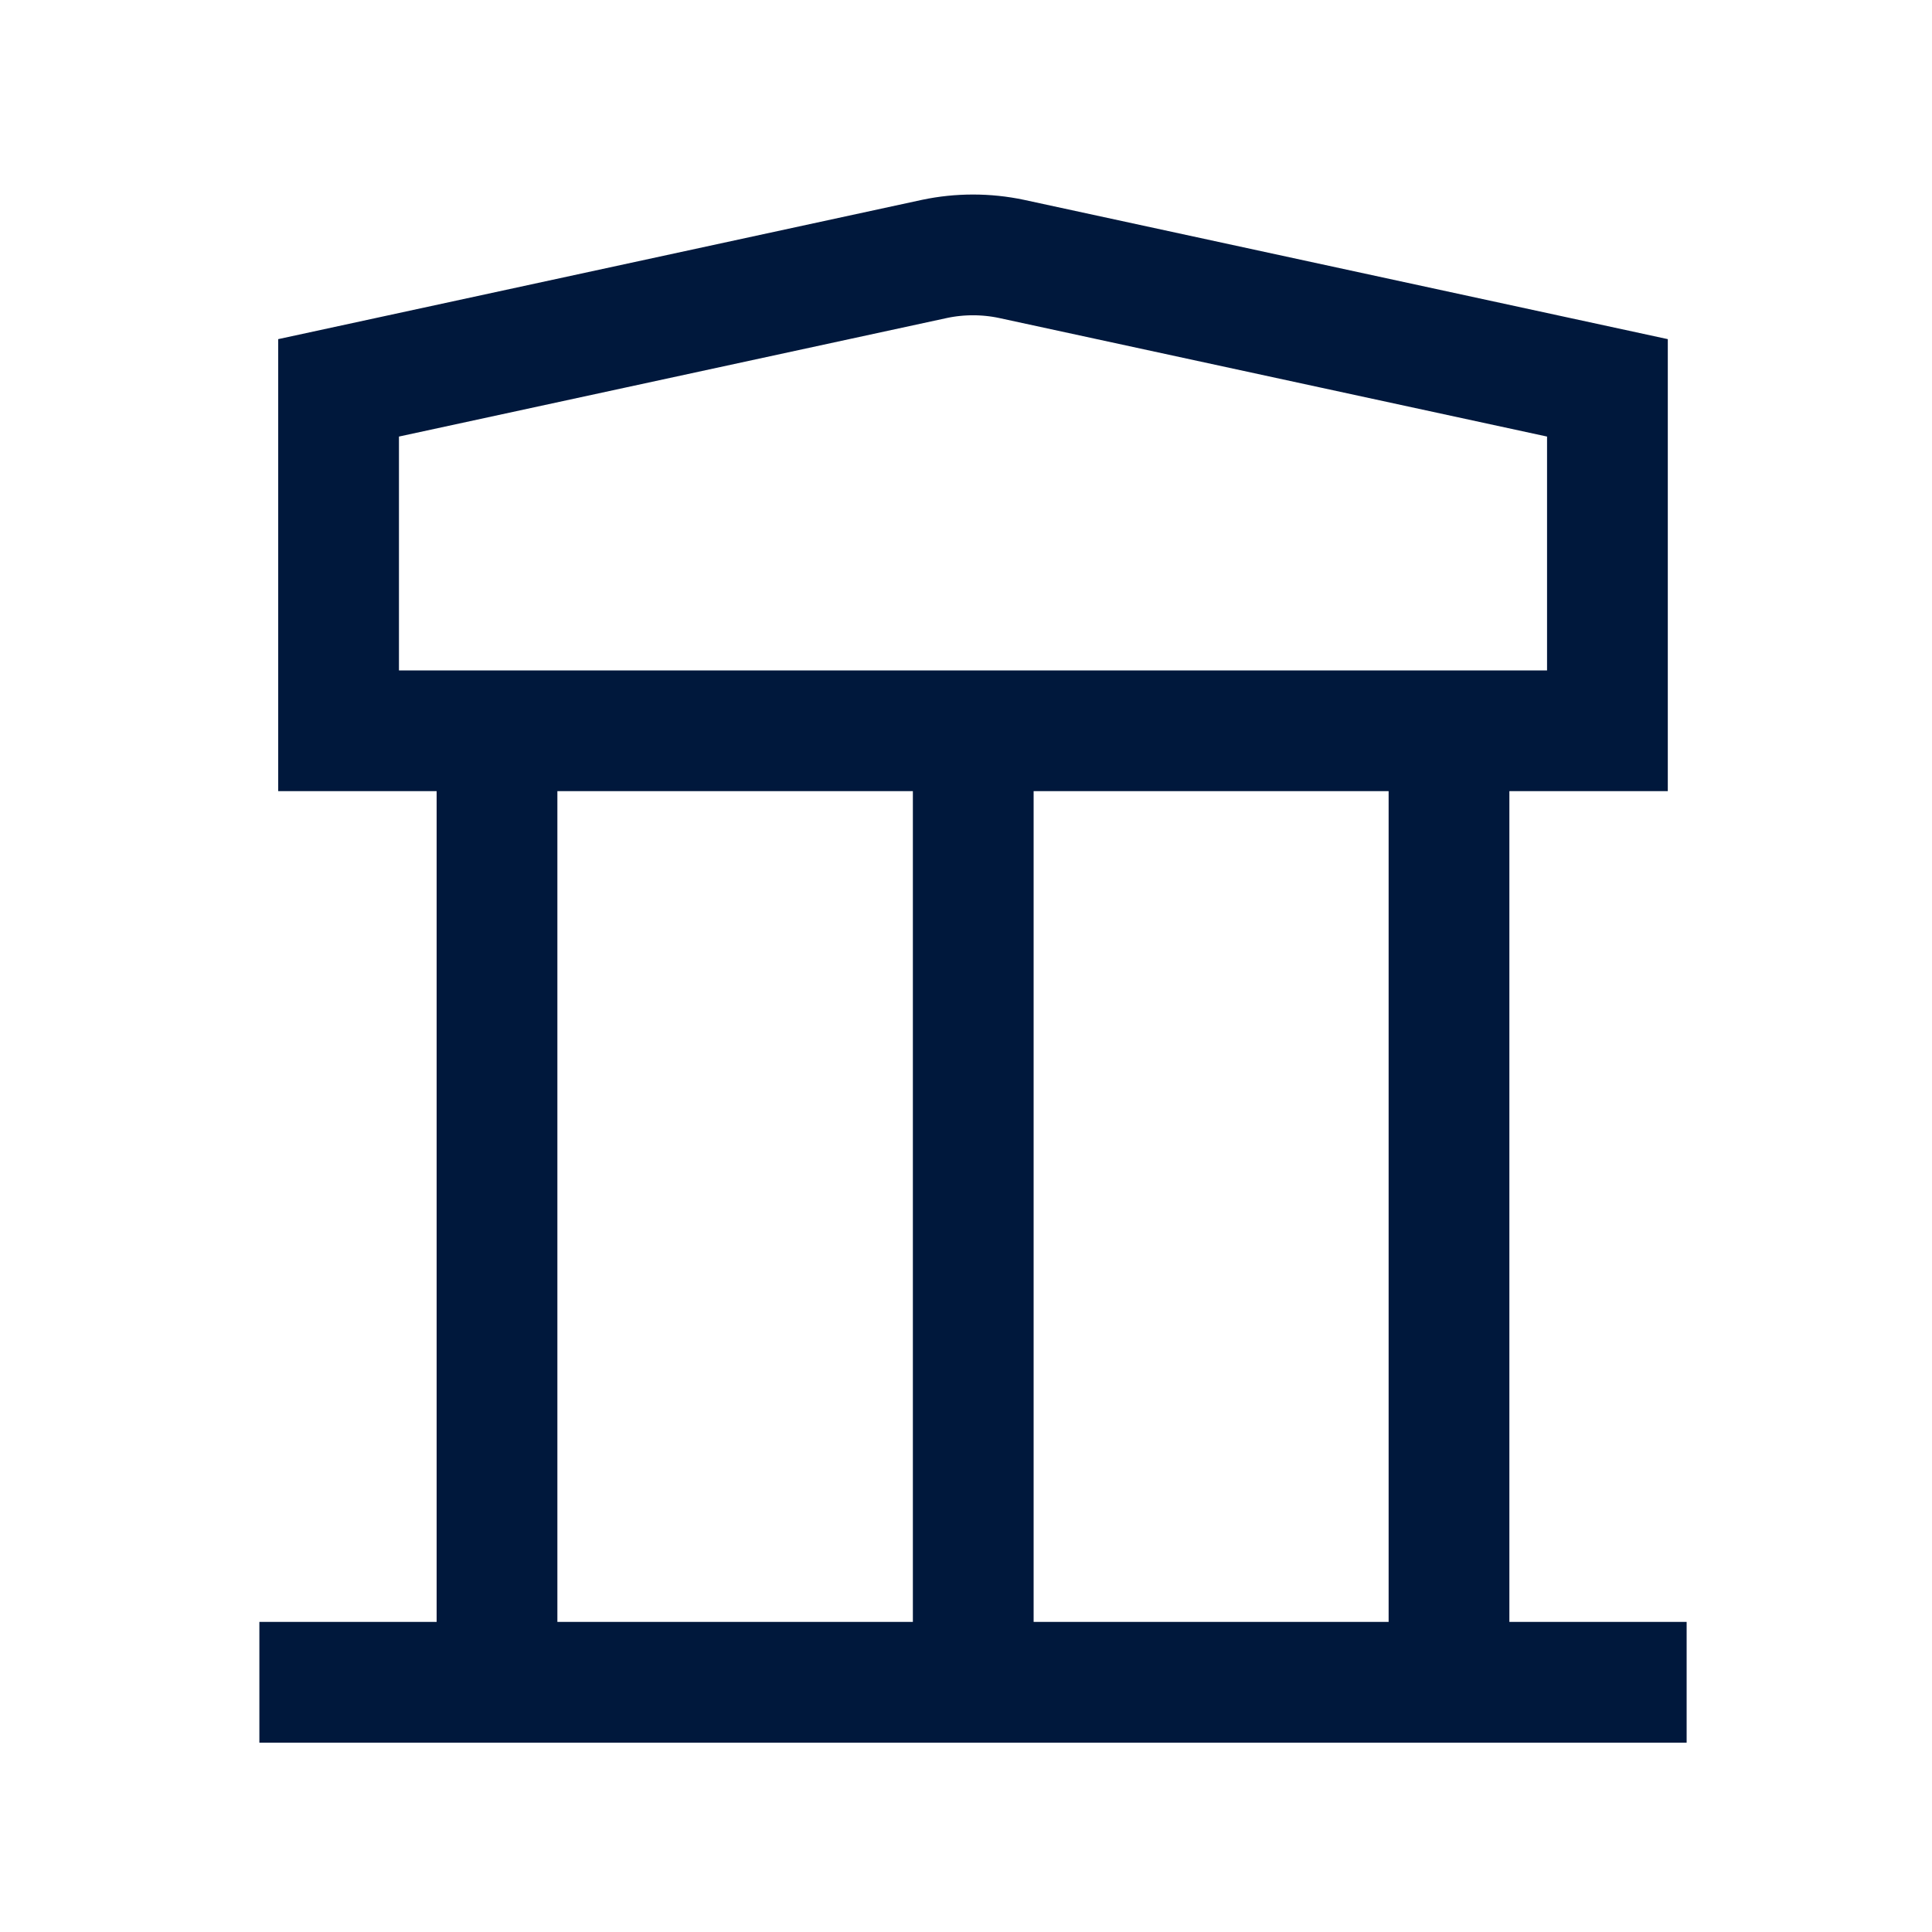
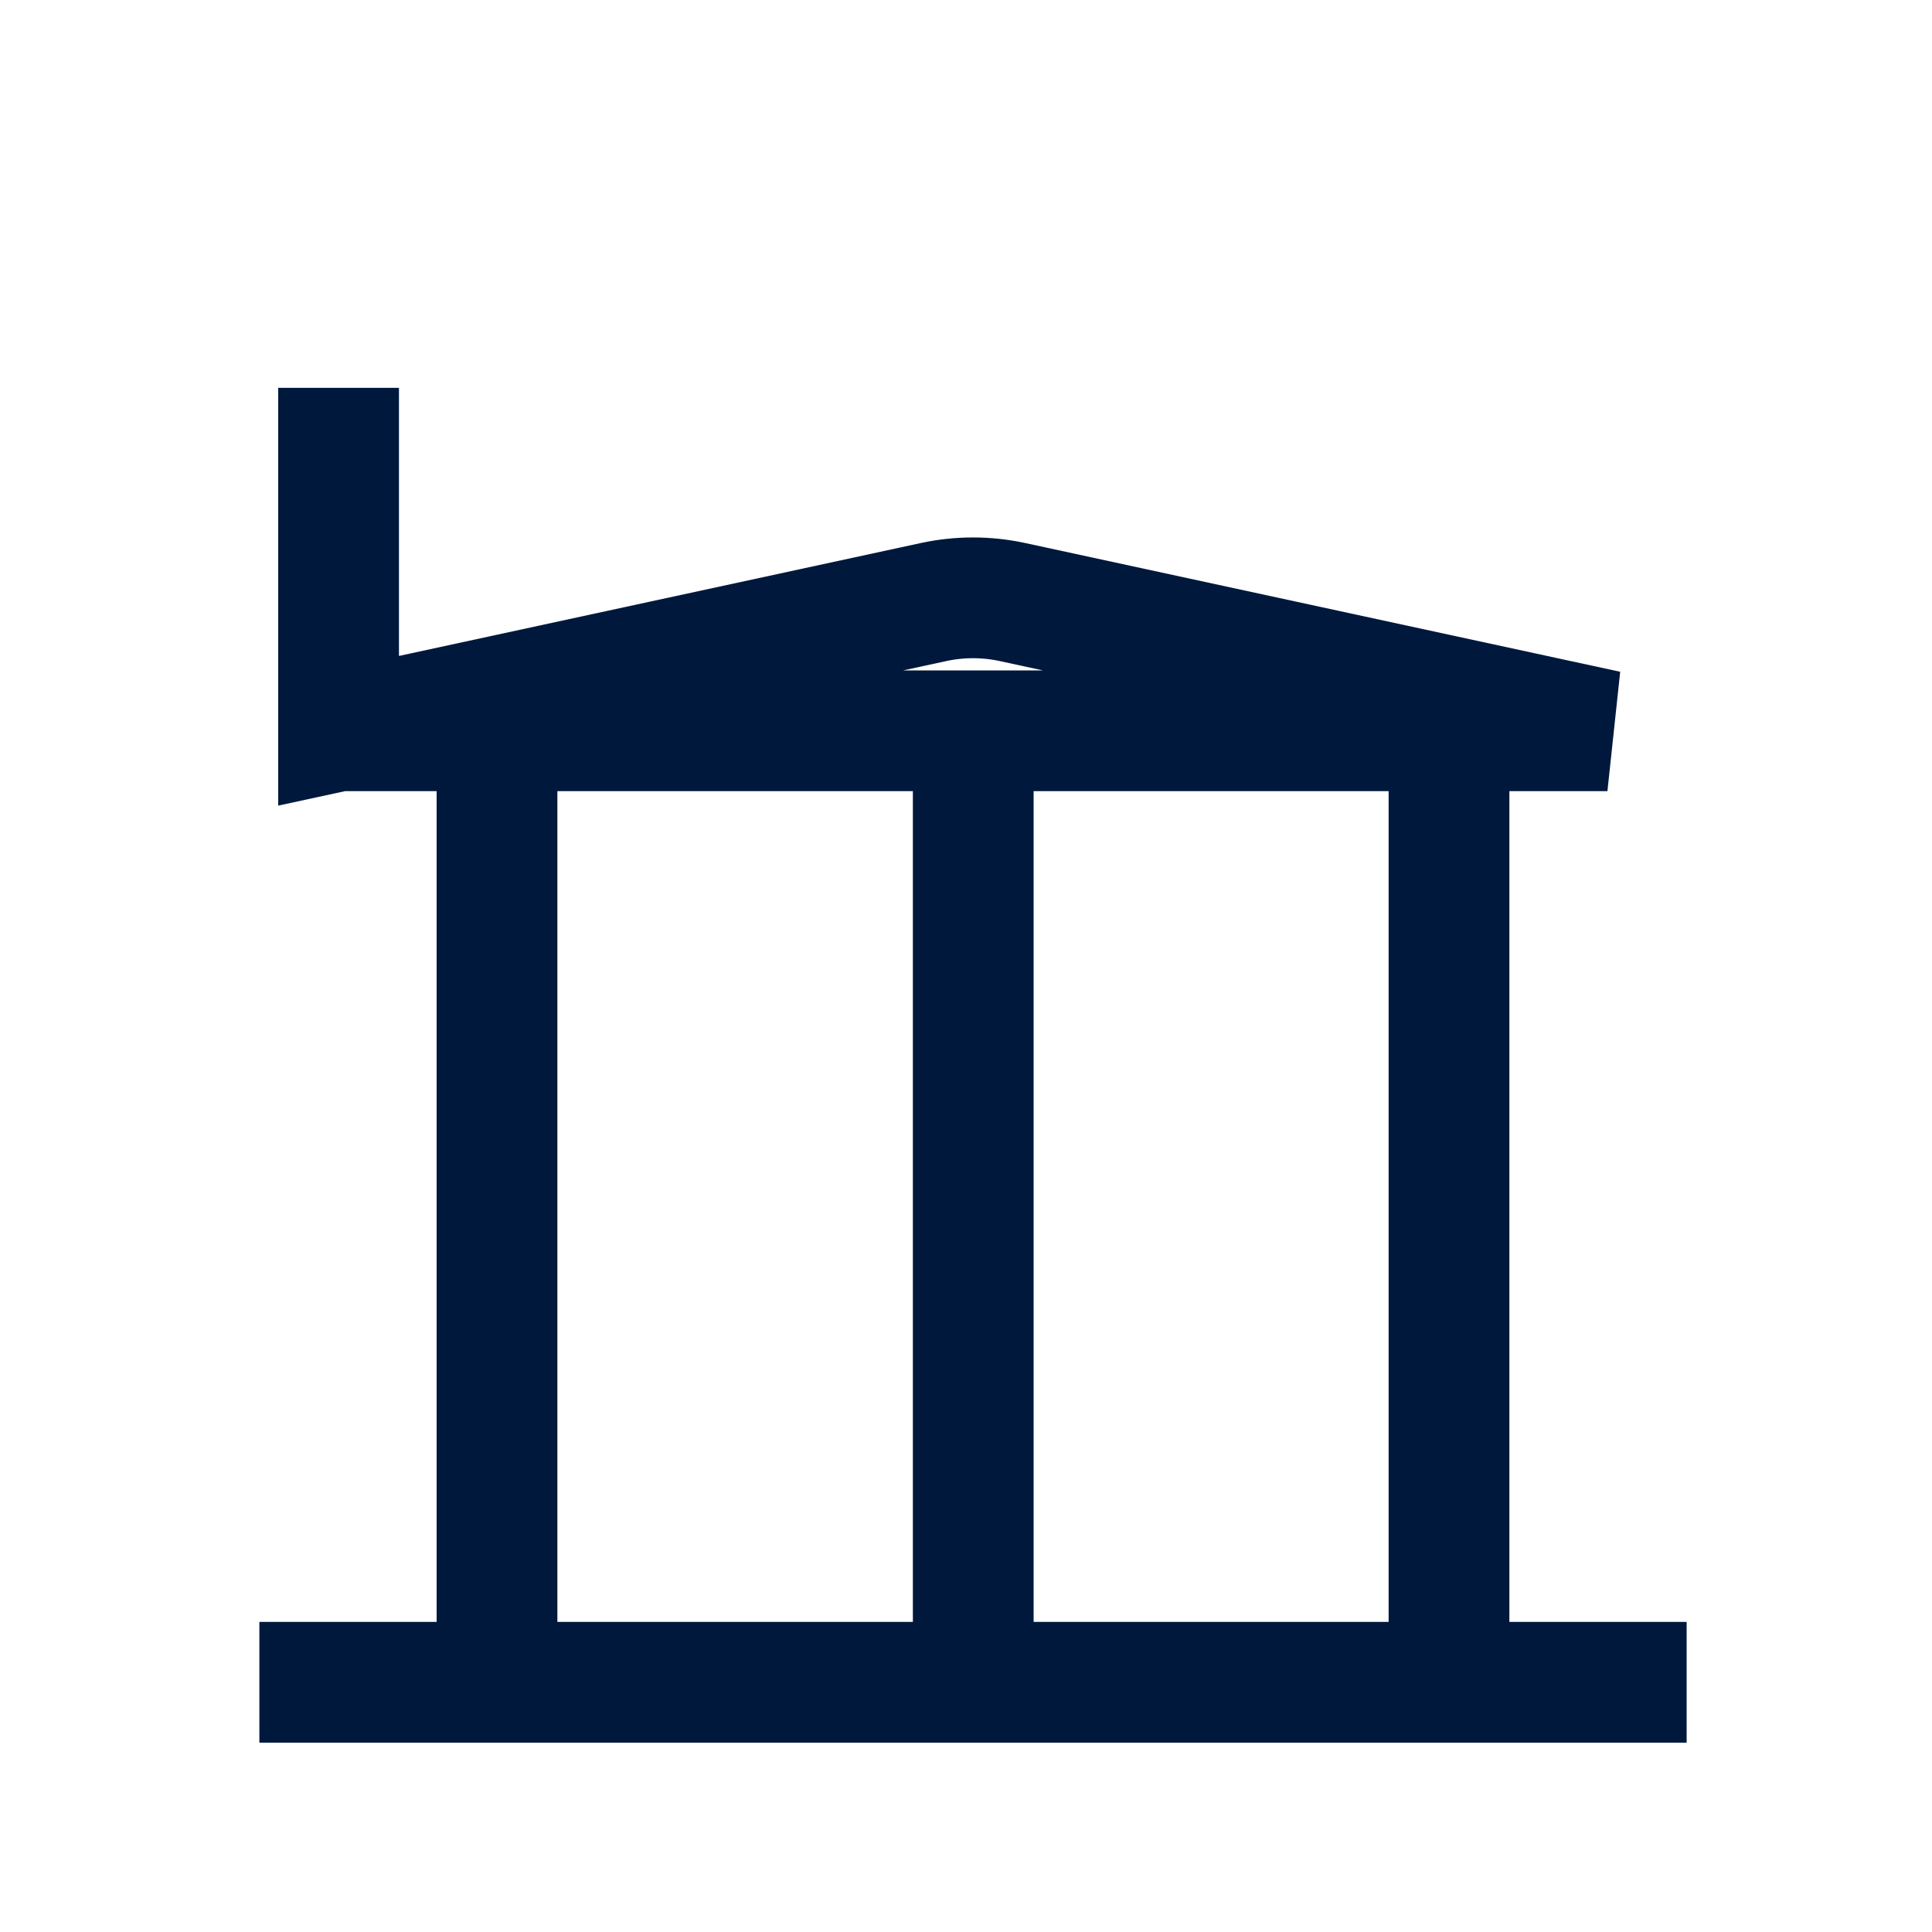
<svg xmlns="http://www.w3.org/2000/svg" id="Layer_1" data-name="Layer 1" width="40" height="40" viewBox="0 0 40 40">
  <defs>
    <style>
      .cls-1 {
        fill: none;
        stroke: #00183c;
        stroke-width: 2.5px;
      }
    </style>
  </defs>
-   <path class="cls-1" d="M5.37,34.83h29.55M10.29,34.83V15.13M20.15,34.83V15.13M30,34.83V15.13M7.01,8.03v7.1h26.27v-7.1l-12.34-2.67c-.52-.11-1.07-.11-1.59,0l-12.34,2.67Z" />
+   <path class="cls-1" d="M5.37,34.83h29.55M10.29,34.83V15.13M20.15,34.83V15.13M30,34.83V15.13M7.01,8.03v7.1h26.27l-12.34-2.67c-.52-.11-1.07-.11-1.59,0l-12.34,2.67Z" />
</svg>